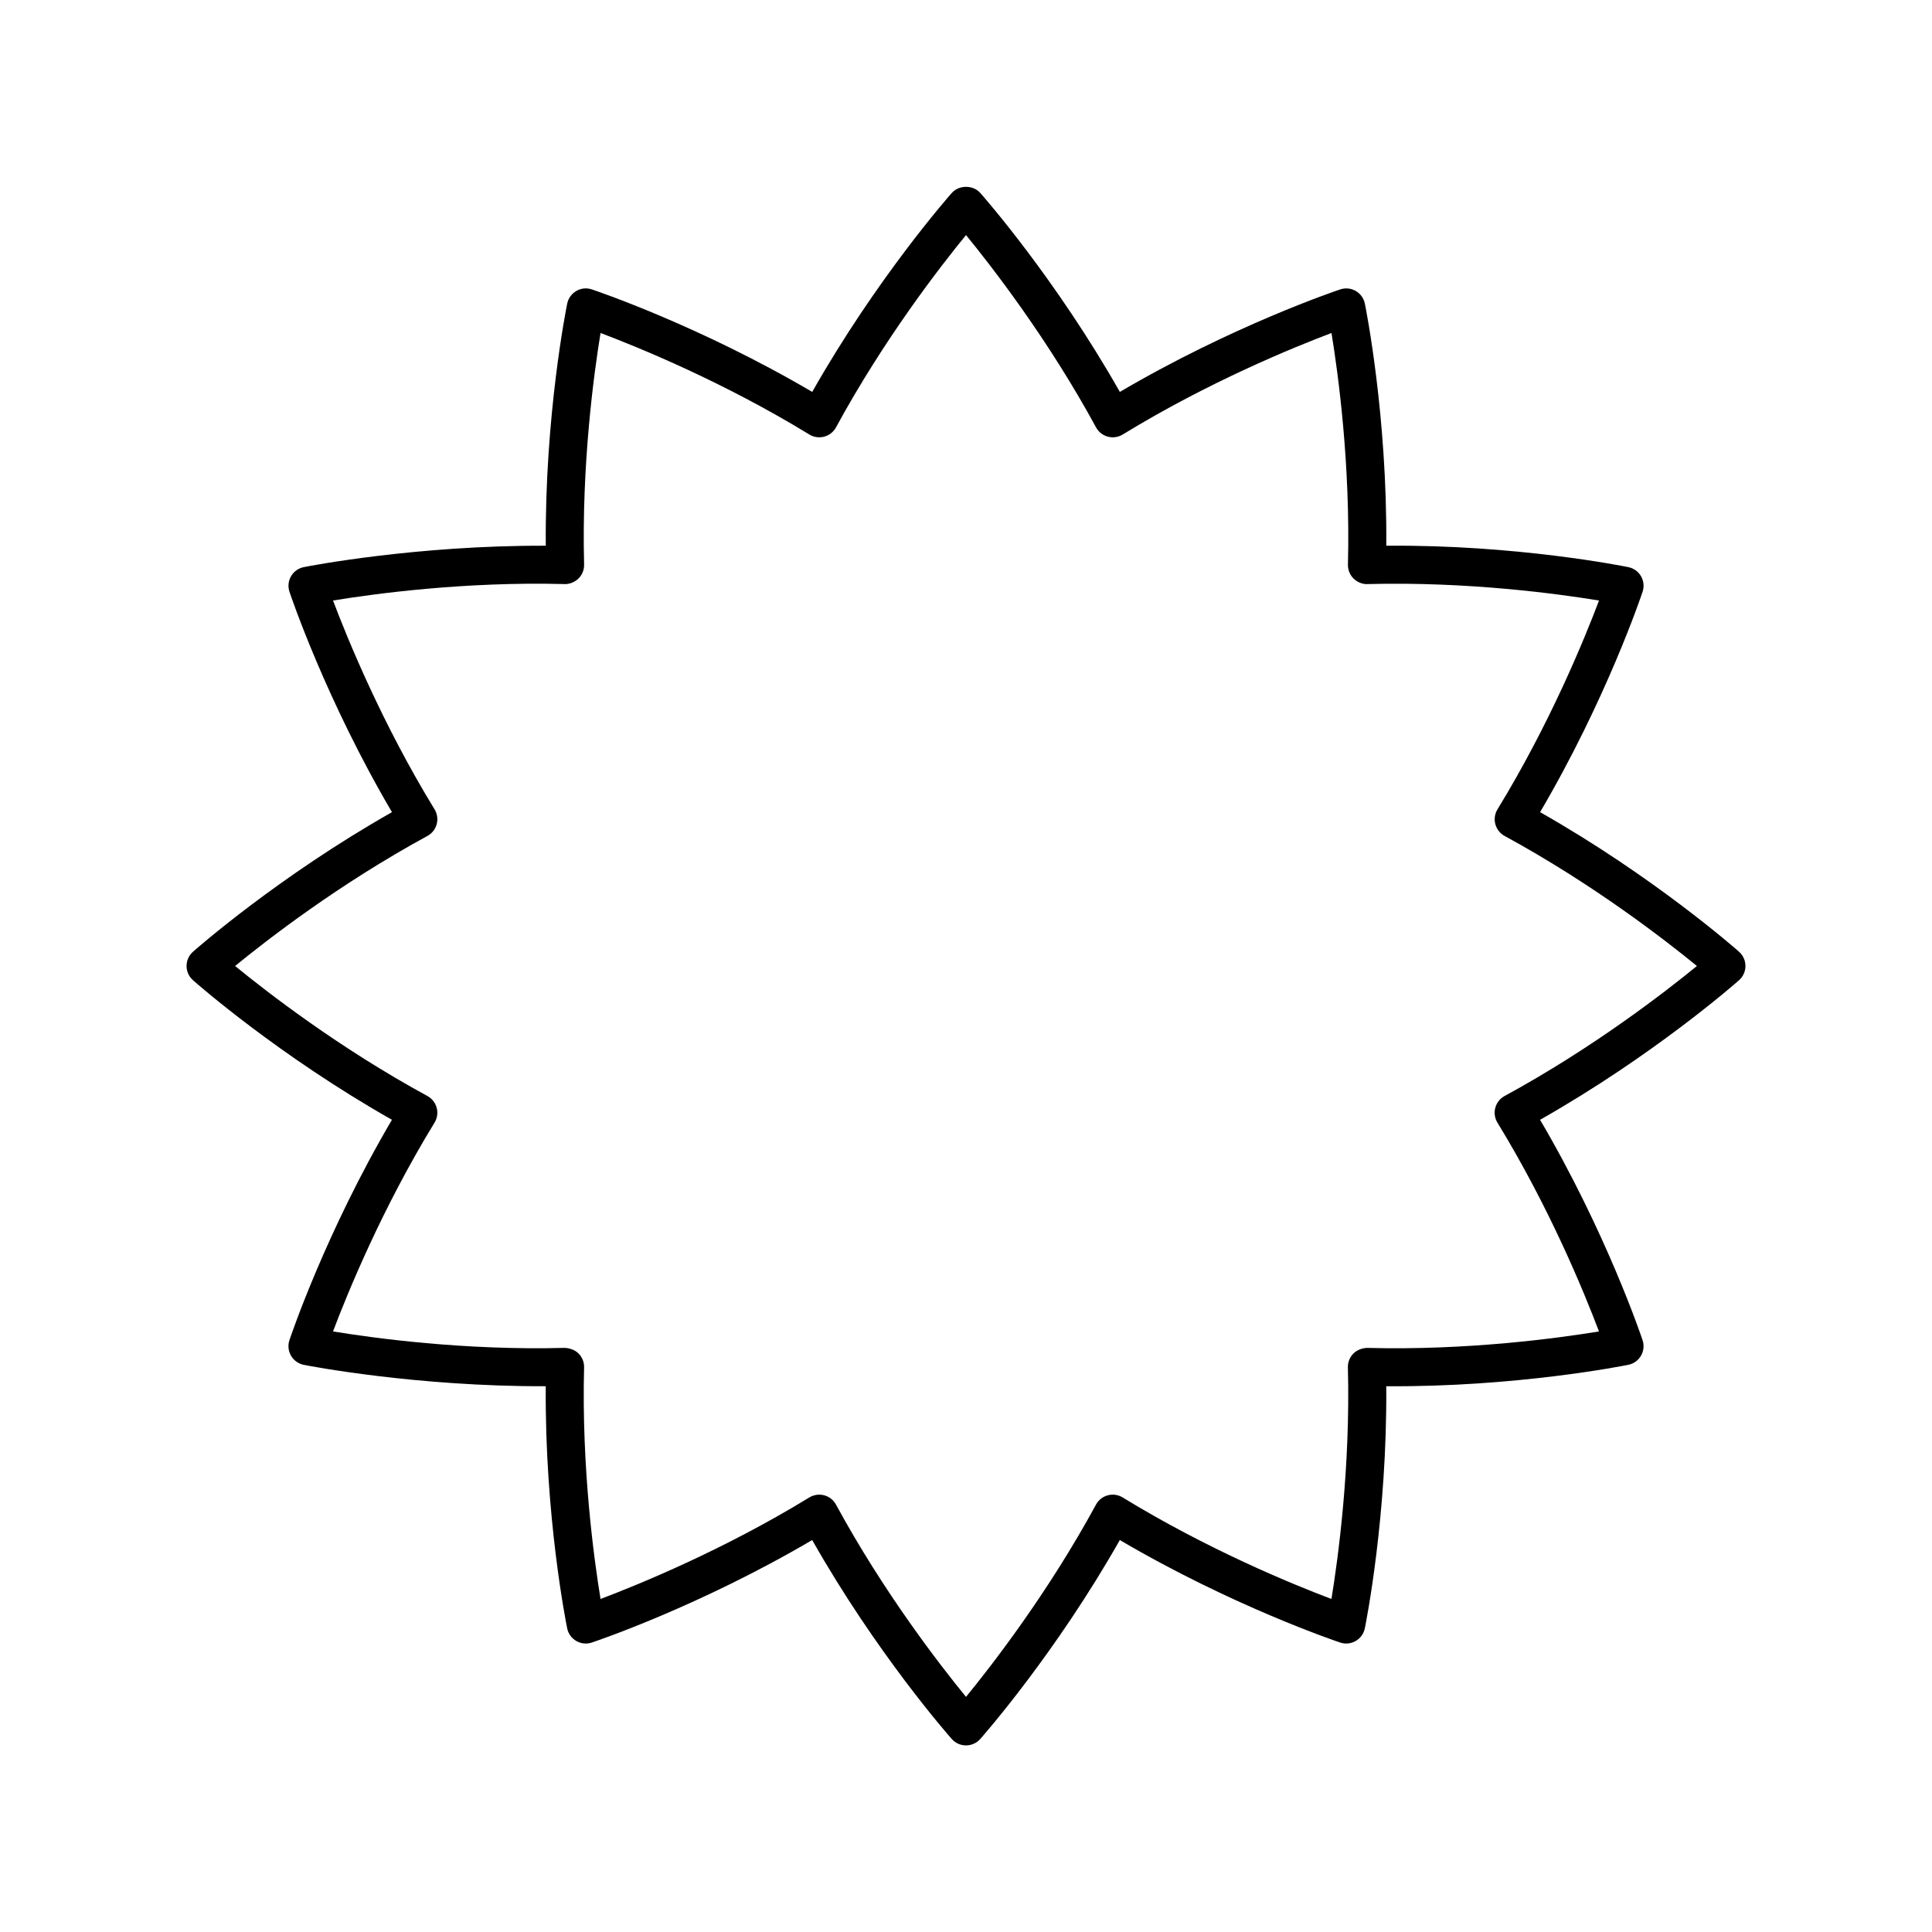
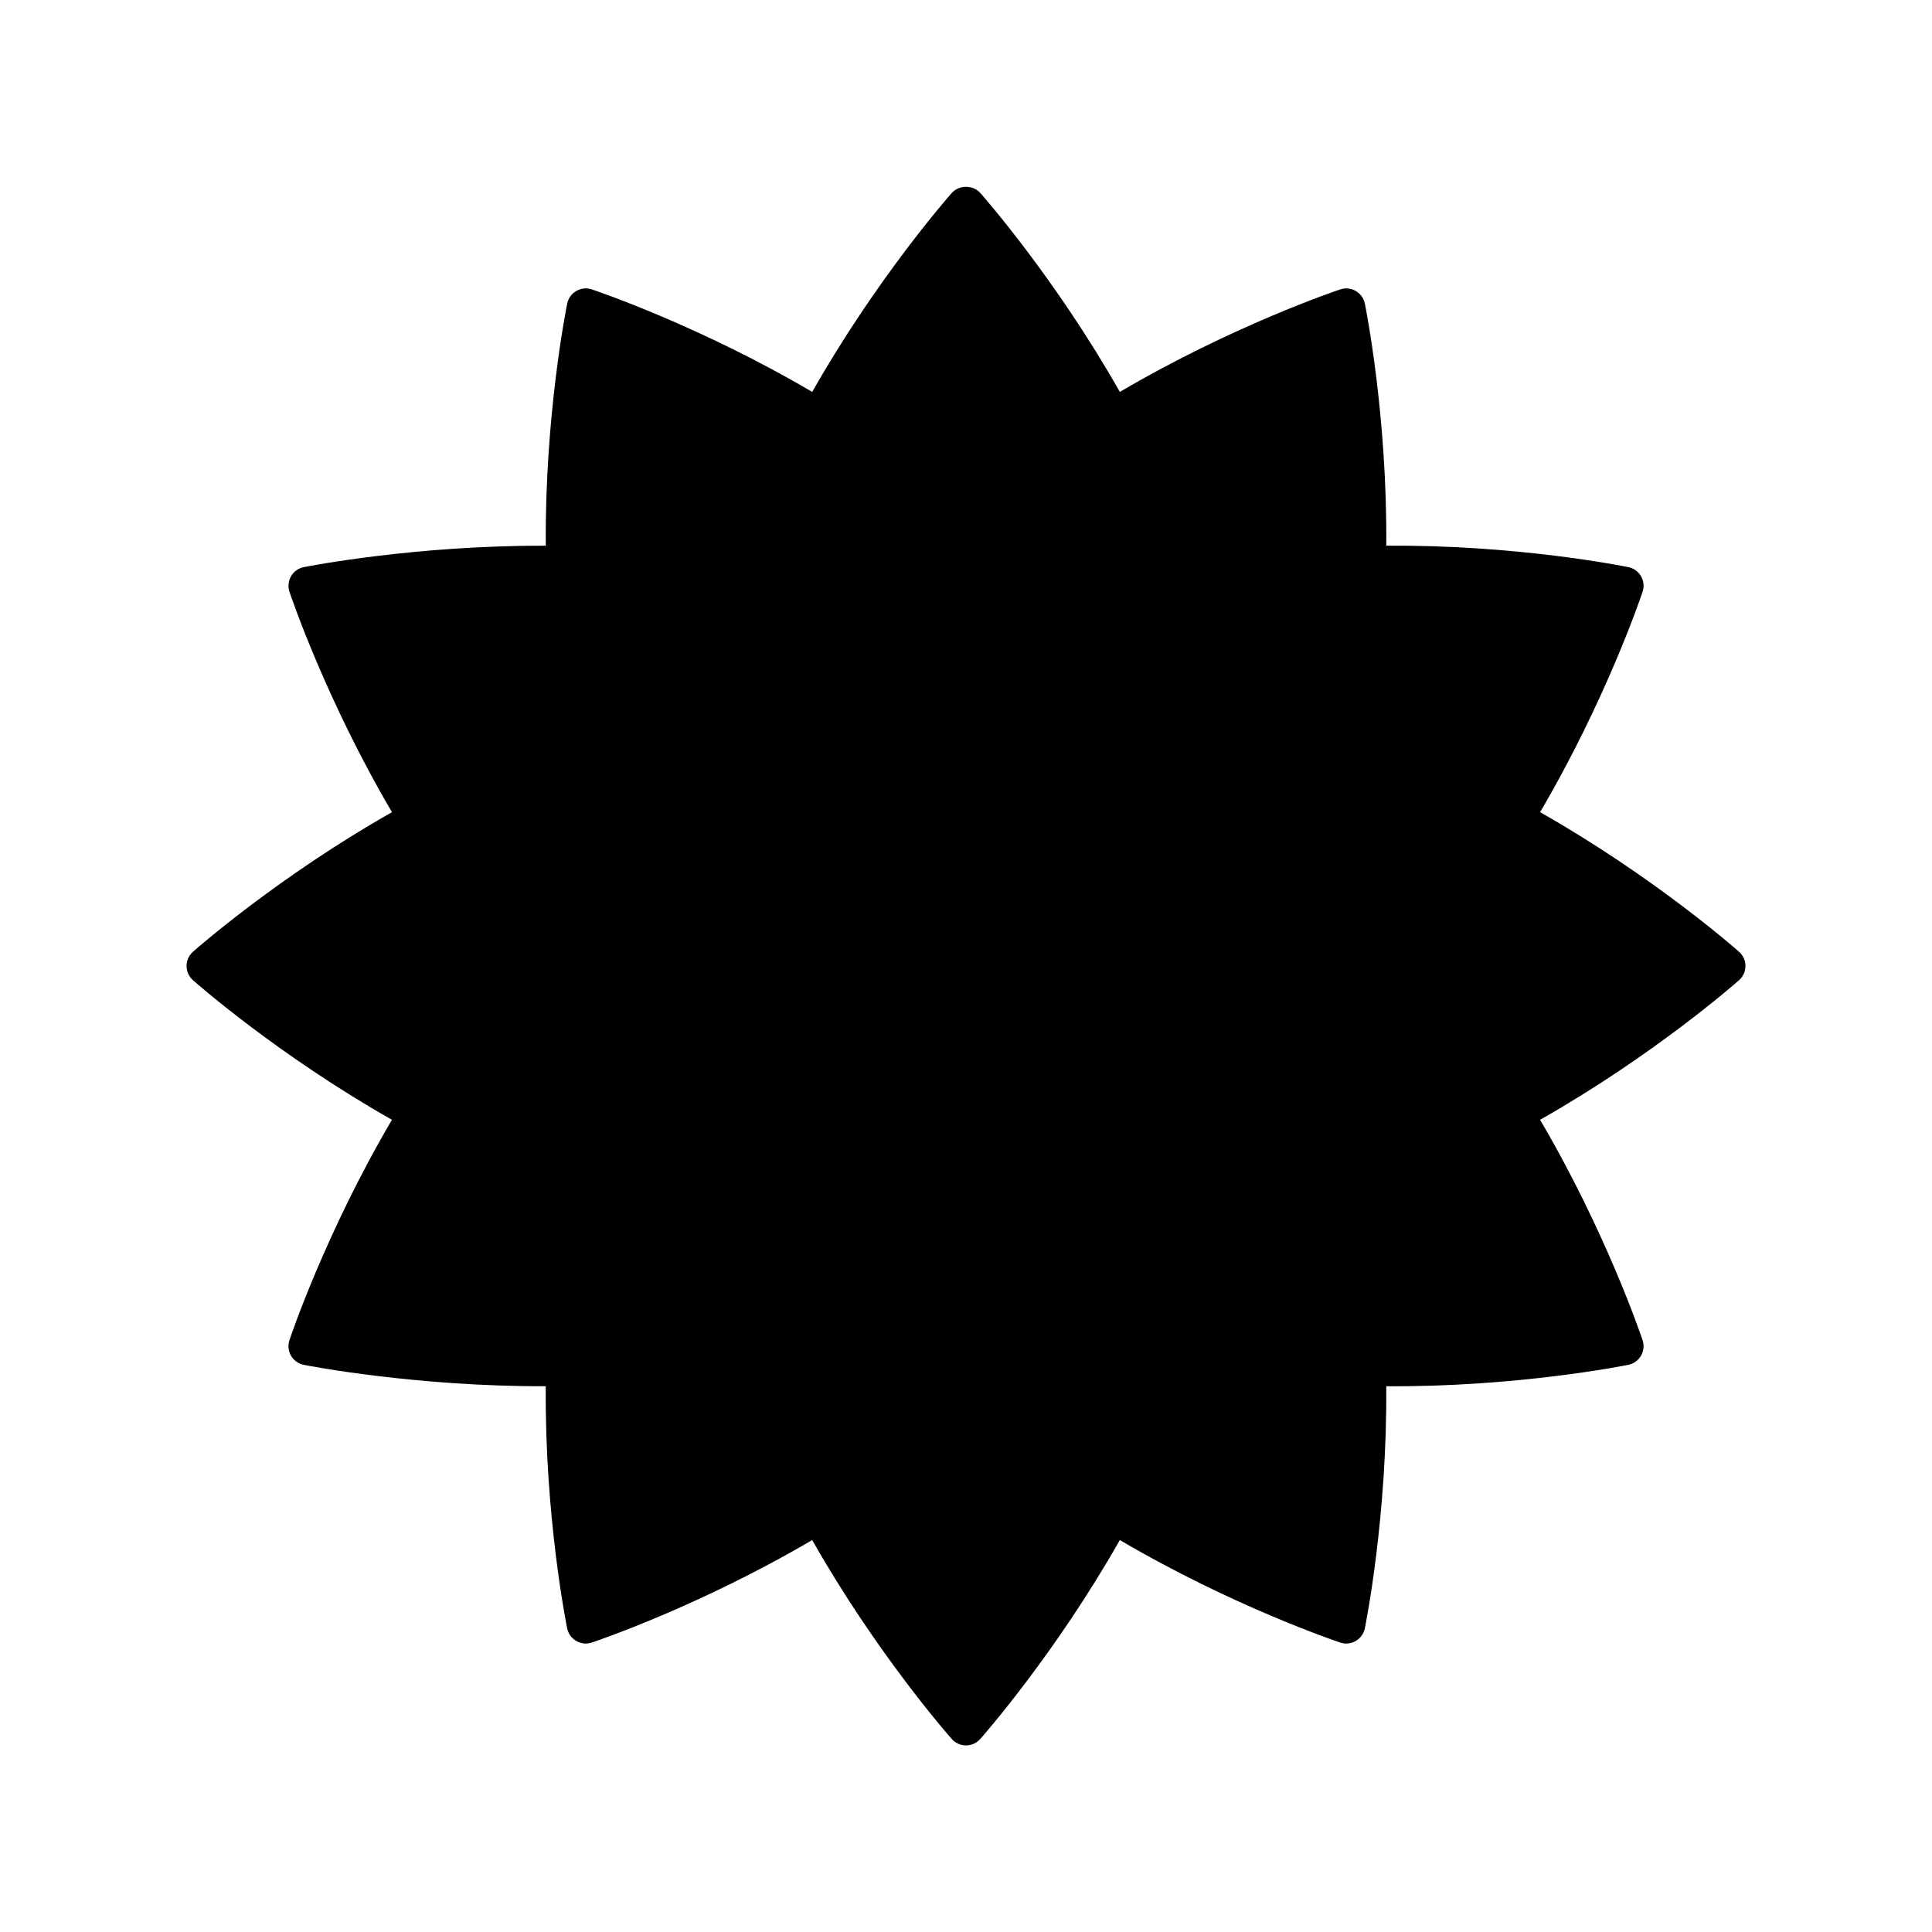
<svg xmlns="http://www.w3.org/2000/svg" fill="#000000" width="800px" height="800px" version="1.1" viewBox="144 144 512 512">
-   <path d="m552.14 359.23c17.496-29.762 26.762-57.195 27.164-58.402 0.457-1.367 0.305-2.867-0.414-4.117-0.723-1.25-1.945-2.129-3.359-2.414-1.25-0.254-29.672-5.977-64.152-5.676 0.27-34.516-5.422-62.902-5.676-64.152-0.285-1.418-1.168-2.637-2.414-3.359-1.246-0.723-2.742-0.875-4.117-0.414-1.207 0.402-28.641 9.668-58.402 27.164-17.02-30.027-36.141-51.77-36.988-52.727-1.91-2.156-5.637-2.156-7.547 0-0.848 0.961-19.969 22.699-36.988 52.727-29.762-17.496-57.195-26.762-58.402-27.164-1.379-0.473-2.875-0.316-4.117 0.414-1.25 0.723-2.129 1.945-2.414 3.359-0.254 1.25-5.949 29.637-5.676 64.152-34.43-0.121-62.902 5.418-64.152 5.676-1.418 0.285-2.637 1.168-3.359 2.414-0.719 1.25-0.871 2.75-0.414 4.117 0.402 1.207 9.668 28.641 27.164 58.402-30.027 17.02-51.77 36.141-52.727 36.988-1.09 0.957-1.707 2.336-1.707 3.777s0.621 2.82 1.699 3.773c0.961 0.848 22.699 19.969 52.727 36.988-17.496 29.762-26.762 57.195-27.164 58.402-0.457 1.363-0.305 2.867 0.414 4.117 0.723 1.25 1.945 2.129 3.359 2.414 1.25 0.262 29.785 5.785 64.152 5.676-0.27 34.516 5.422 62.902 5.676 64.152 0.285 1.418 1.168 2.637 2.414 3.359 1.25 0.727 2.746 0.879 4.117 0.414 1.207-0.402 28.641-9.668 58.402-27.164 17.02 30.027 36.141 51.77 36.988 52.727 0.957 1.082 2.336 1.699 3.777 1.699s2.82-0.621 3.773-1.699c0.848-0.961 19.969-22.699 36.988-52.727 29.762 17.496 57.195 26.762 58.402 27.164 1.367 0.461 2.867 0.309 4.117-0.414 1.25-0.723 2.129-1.945 2.414-3.359 0.254-1.25 5.949-29.637 5.676-64.152 34.375 0.254 62.902-5.422 64.152-5.676 1.418-0.285 2.637-1.168 3.359-2.414 0.719-1.25 0.871-2.75 0.414-4.117-0.402-1.207-9.668-28.641-27.164-58.402 30.027-17.02 51.77-36.141 52.727-36.988 1.082-0.957 1.699-2.332 1.699-3.773s-0.621-2.82-1.699-3.773c-0.957-0.848-22.699-19.973-52.723-36.992zm-9.41 75.223c-1.215 0.66-2.102 1.789-2.461 3.125-0.359 1.332-0.152 2.754 0.57 3.938 13.895 22.695 23.09 45.227 26.906 55.332-10.66 1.746-34.77 5.066-61.371 4.359-1.258 0.012-2.711 0.496-3.691 1.477-0.98 0.973-1.512 2.312-1.477 3.691 0.688 26.602-2.613 50.715-4.359 61.371-10.105-3.816-32.633-13.012-55.332-26.906-1.188-0.727-2.613-0.926-3.938-0.57-1.332 0.359-2.465 1.246-3.125 2.461-12.695 23.375-27.613 42.605-34.449 50.961-6.84-8.355-21.758-27.586-34.461-50.965-0.66-1.215-1.789-2.102-3.125-2.461-0.43-0.113-0.867-0.172-1.305-0.172-0.922 0-1.832 0.25-2.633 0.742-22.695 13.895-45.227 23.09-55.332 26.906-1.746-10.656-5.047-34.77-4.359-61.371 0.035-1.379-0.496-2.715-1.477-3.691-0.973-0.973-2.504-1.457-3.691-1.477-26.621 0.707-50.711-2.613-61.371-4.359 3.816-10.105 13.012-32.633 26.906-55.332 0.723-1.18 0.93-2.602 0.57-3.938-0.359-1.332-1.246-2.465-2.461-3.125-23.371-12.699-42.605-27.617-50.961-34.453 8.355-6.84 27.586-21.758 50.965-34.461 1.215-0.66 2.102-1.789 2.461-3.125 0.359-1.332 0.152-2.754-0.57-3.938-13.895-22.695-23.09-45.227-26.906-55.332 10.66-1.746 34.801-5.062 61.371-4.359 1.176 0.078 2.715-0.5 3.691-1.477 0.98-0.973 1.512-2.312 1.477-3.691-0.688-26.602 2.613-50.715 4.359-61.371 10.105 3.816 32.633 13.012 55.332 26.906 1.18 0.723 2.609 0.922 3.938 0.57 1.332-0.359 2.465-1.246 3.125-2.461 12.699-23.371 27.617-42.605 34.457-50.961 6.84 8.355 21.758 27.586 34.461 50.965 0.66 1.215 1.789 2.102 3.125 2.461 1.324 0.348 2.75 0.152 3.938-0.57 22.695-13.895 45.227-23.09 55.332-26.906 1.746 10.656 5.047 34.77 4.359 61.371-0.035 1.379 0.496 2.715 1.477 3.691 0.98 0.973 2.441 1.566 3.691 1.477 26.66-0.699 50.711 2.613 61.371 4.359-3.816 10.105-13.012 32.633-26.906 55.332-0.723 1.18-0.93 2.602-0.57 3.938 0.359 1.332 1.246 2.465 2.461 3.125 23.371 12.699 42.602 27.617 50.957 34.457-8.355 6.836-27.586 21.754-50.969 34.457z" />
+   <path d="m552.14 359.23c17.496-29.762 26.762-57.195 27.164-58.402 0.457-1.367 0.305-2.867-0.414-4.117-0.723-1.25-1.945-2.129-3.359-2.414-1.25-0.254-29.672-5.977-64.152-5.676 0.27-34.516-5.422-62.902-5.676-64.152-0.285-1.418-1.168-2.637-2.414-3.359-1.246-0.723-2.742-0.875-4.117-0.414-1.207 0.402-28.641 9.668-58.402 27.164-17.02-30.027-36.141-51.77-36.988-52.727-1.91-2.156-5.637-2.156-7.547 0-0.848 0.961-19.969 22.699-36.988 52.727-29.762-17.496-57.195-26.762-58.402-27.164-1.379-0.473-2.875-0.316-4.117 0.414-1.25 0.723-2.129 1.945-2.414 3.359-0.254 1.25-5.949 29.637-5.676 64.152-34.43-0.121-62.902 5.418-64.152 5.676-1.418 0.285-2.637 1.168-3.359 2.414-0.719 1.25-0.871 2.75-0.414 4.117 0.402 1.207 9.668 28.641 27.164 58.402-30.027 17.02-51.77 36.141-52.727 36.988-1.09 0.957-1.707 2.336-1.707 3.777s0.621 2.82 1.699 3.773c0.961 0.848 22.699 19.969 52.727 36.988-17.496 29.762-26.762 57.195-27.164 58.402-0.457 1.363-0.305 2.867 0.414 4.117 0.723 1.25 1.945 2.129 3.359 2.414 1.25 0.262 29.785 5.785 64.152 5.676-0.27 34.516 5.422 62.902 5.676 64.152 0.285 1.418 1.168 2.637 2.414 3.359 1.25 0.727 2.746 0.879 4.117 0.414 1.207-0.402 28.641-9.668 58.402-27.164 17.02 30.027 36.141 51.77 36.988 52.727 0.957 1.082 2.336 1.699 3.777 1.699s2.82-0.621 3.773-1.699c0.848-0.961 19.969-22.699 36.988-52.727 29.762 17.496 57.195 26.762 58.402 27.164 1.367 0.461 2.867 0.309 4.117-0.414 1.25-0.723 2.129-1.945 2.414-3.359 0.254-1.25 5.949-29.637 5.676-64.152 34.375 0.254 62.902-5.422 64.152-5.676 1.418-0.285 2.637-1.168 3.359-2.414 0.719-1.25 0.871-2.75 0.414-4.117-0.402-1.207-9.668-28.641-27.164-58.402 30.027-17.02 51.77-36.141 52.727-36.988 1.082-0.957 1.699-2.332 1.699-3.773s-0.621-2.82-1.699-3.773c-0.957-0.848-22.699-19.973-52.723-36.992zm-9.41 75.223z" />
</svg>